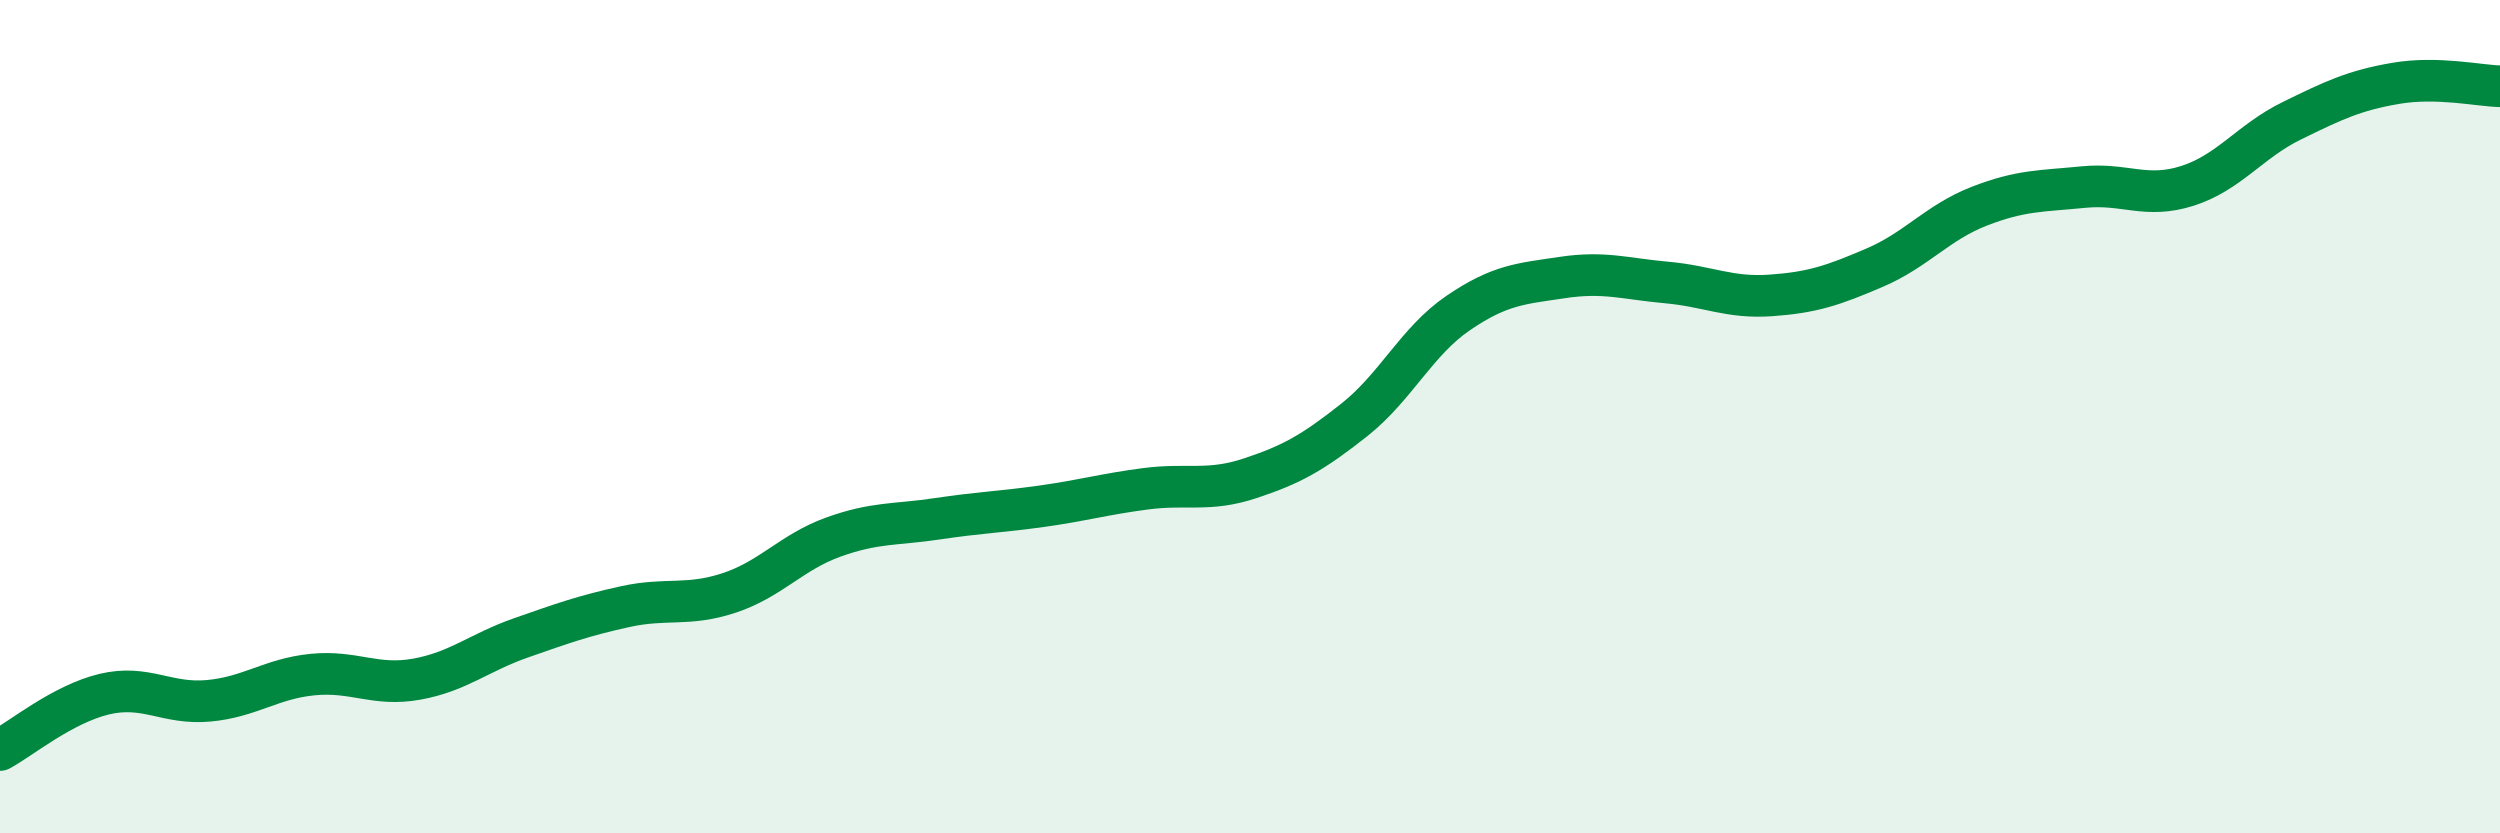
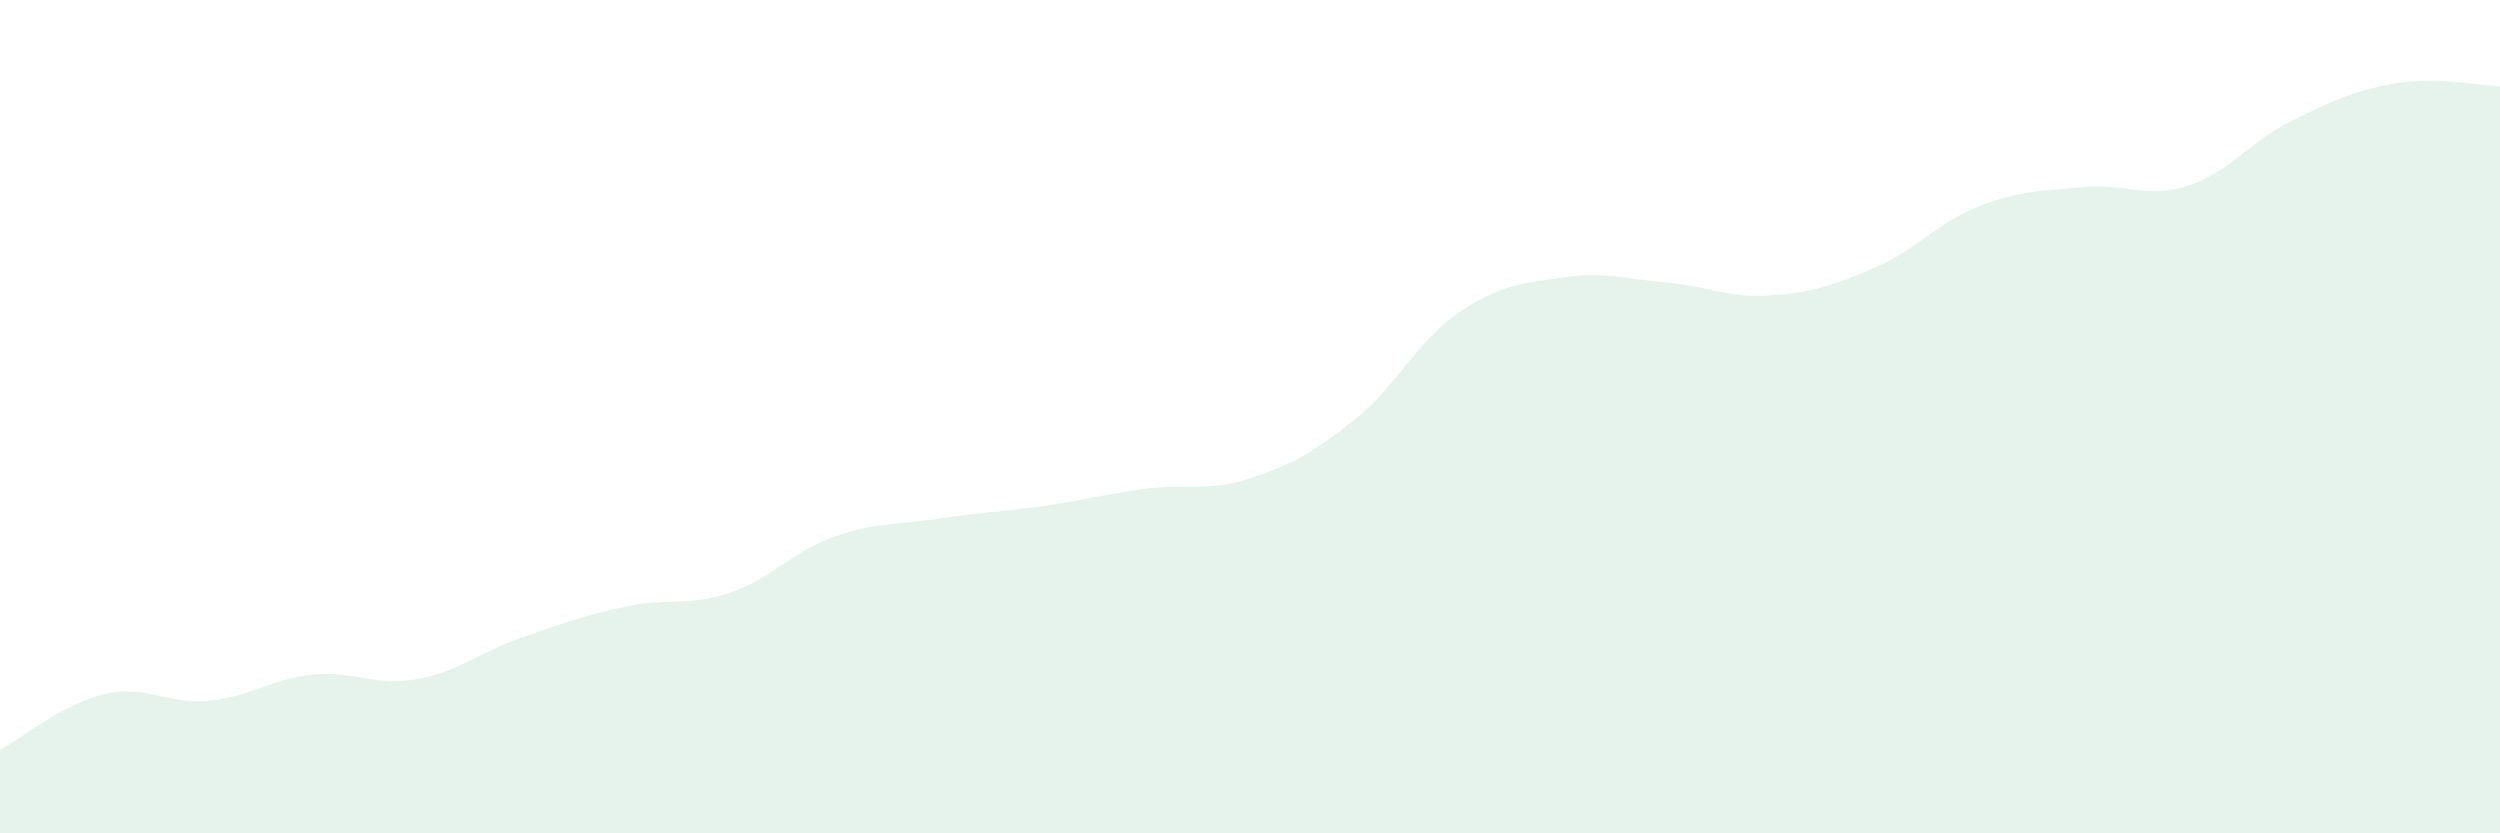
<svg xmlns="http://www.w3.org/2000/svg" width="60" height="20" viewBox="0 0 60 20">
  <path d="M 0,18 C 0.5,17.73 1.5,16.9 2.5,16.66 C 3.5,16.42 4,16.91 5,16.82 C 6,16.73 6.5,16.29 7.5,16.19 C 8.5,16.09 9,16.48 10,16.3 C 11,16.12 11.5,15.66 12.5,15.31 C 13.5,14.96 14,14.78 15,14.56 C 16,14.34 16.5,14.56 17.5,14.23 C 18.5,13.9 19,13.25 20,12.89 C 21,12.53 21.5,12.6 22.5,12.45 C 23.5,12.3 24,12.29 25,12.15 C 26,12.01 26.5,11.86 27.5,11.73 C 28.5,11.6 29,11.81 30,11.48 C 31,11.15 31.5,10.87 32.5,10.08 C 33.5,9.29 34,8.19 35,7.51 C 36,6.83 36.5,6.81 37.5,6.66 C 38.5,6.51 39,6.69 40,6.78 C 41,6.87 41.5,7.16 42.5,7.09 C 43.5,7.02 44,6.85 45,6.42 C 46,5.99 46.5,5.34 47.5,4.95 C 48.5,4.56 49,4.59 50,4.49 C 51,4.39 51.5,4.78 52.5,4.46 C 53.5,4.14 54,3.39 55,2.9 C 56,2.41 56.5,2.17 57.5,2 C 58.5,1.83 59.5,2.06 60,2.07L60 20L0 20Z" fill="#008740" opacity="0.1" stroke-linecap="round" stroke-linejoin="round" />
-   <path d="M 0,18 C 0.5,17.73 1.5,16.9 2.5,16.66 C 3.5,16.42 4,16.91 5,16.82 C 6,16.73 6.5,16.29 7.5,16.19 C 8.5,16.09 9,16.48 10,16.3 C 11,16.12 11.5,15.66 12.5,15.31 C 13.5,14.96 14,14.78 15,14.56 C 16,14.34 16.5,14.56 17.5,14.23 C 18.5,13.9 19,13.25 20,12.89 C 21,12.53 21.5,12.6 22.5,12.45 C 23.5,12.3 24,12.29 25,12.15 C 26,12.01 26.5,11.86 27.5,11.73 C 28.5,11.6 29,11.81 30,11.48 C 31,11.15 31.5,10.87 32.5,10.08 C 33.5,9.29 34,8.19 35,7.51 C 36,6.83 36.5,6.81 37.5,6.66 C 38.5,6.51 39,6.69 40,6.78 C 41,6.87 41.5,7.16 42.5,7.09 C 43.5,7.02 44,6.85 45,6.42 C 46,5.99 46.5,5.34 47.5,4.95 C 48.5,4.56 49,4.59 50,4.49 C 51,4.39 51.5,4.78 52.5,4.46 C 53.5,4.14 54,3.39 55,2.9 C 56,2.41 56.5,2.17 57.5,2 C 58.5,1.83 59.5,2.06 60,2.07" stroke="#008740" stroke-width="1" fill="none" stroke-linecap="round" stroke-linejoin="round" />
</svg>